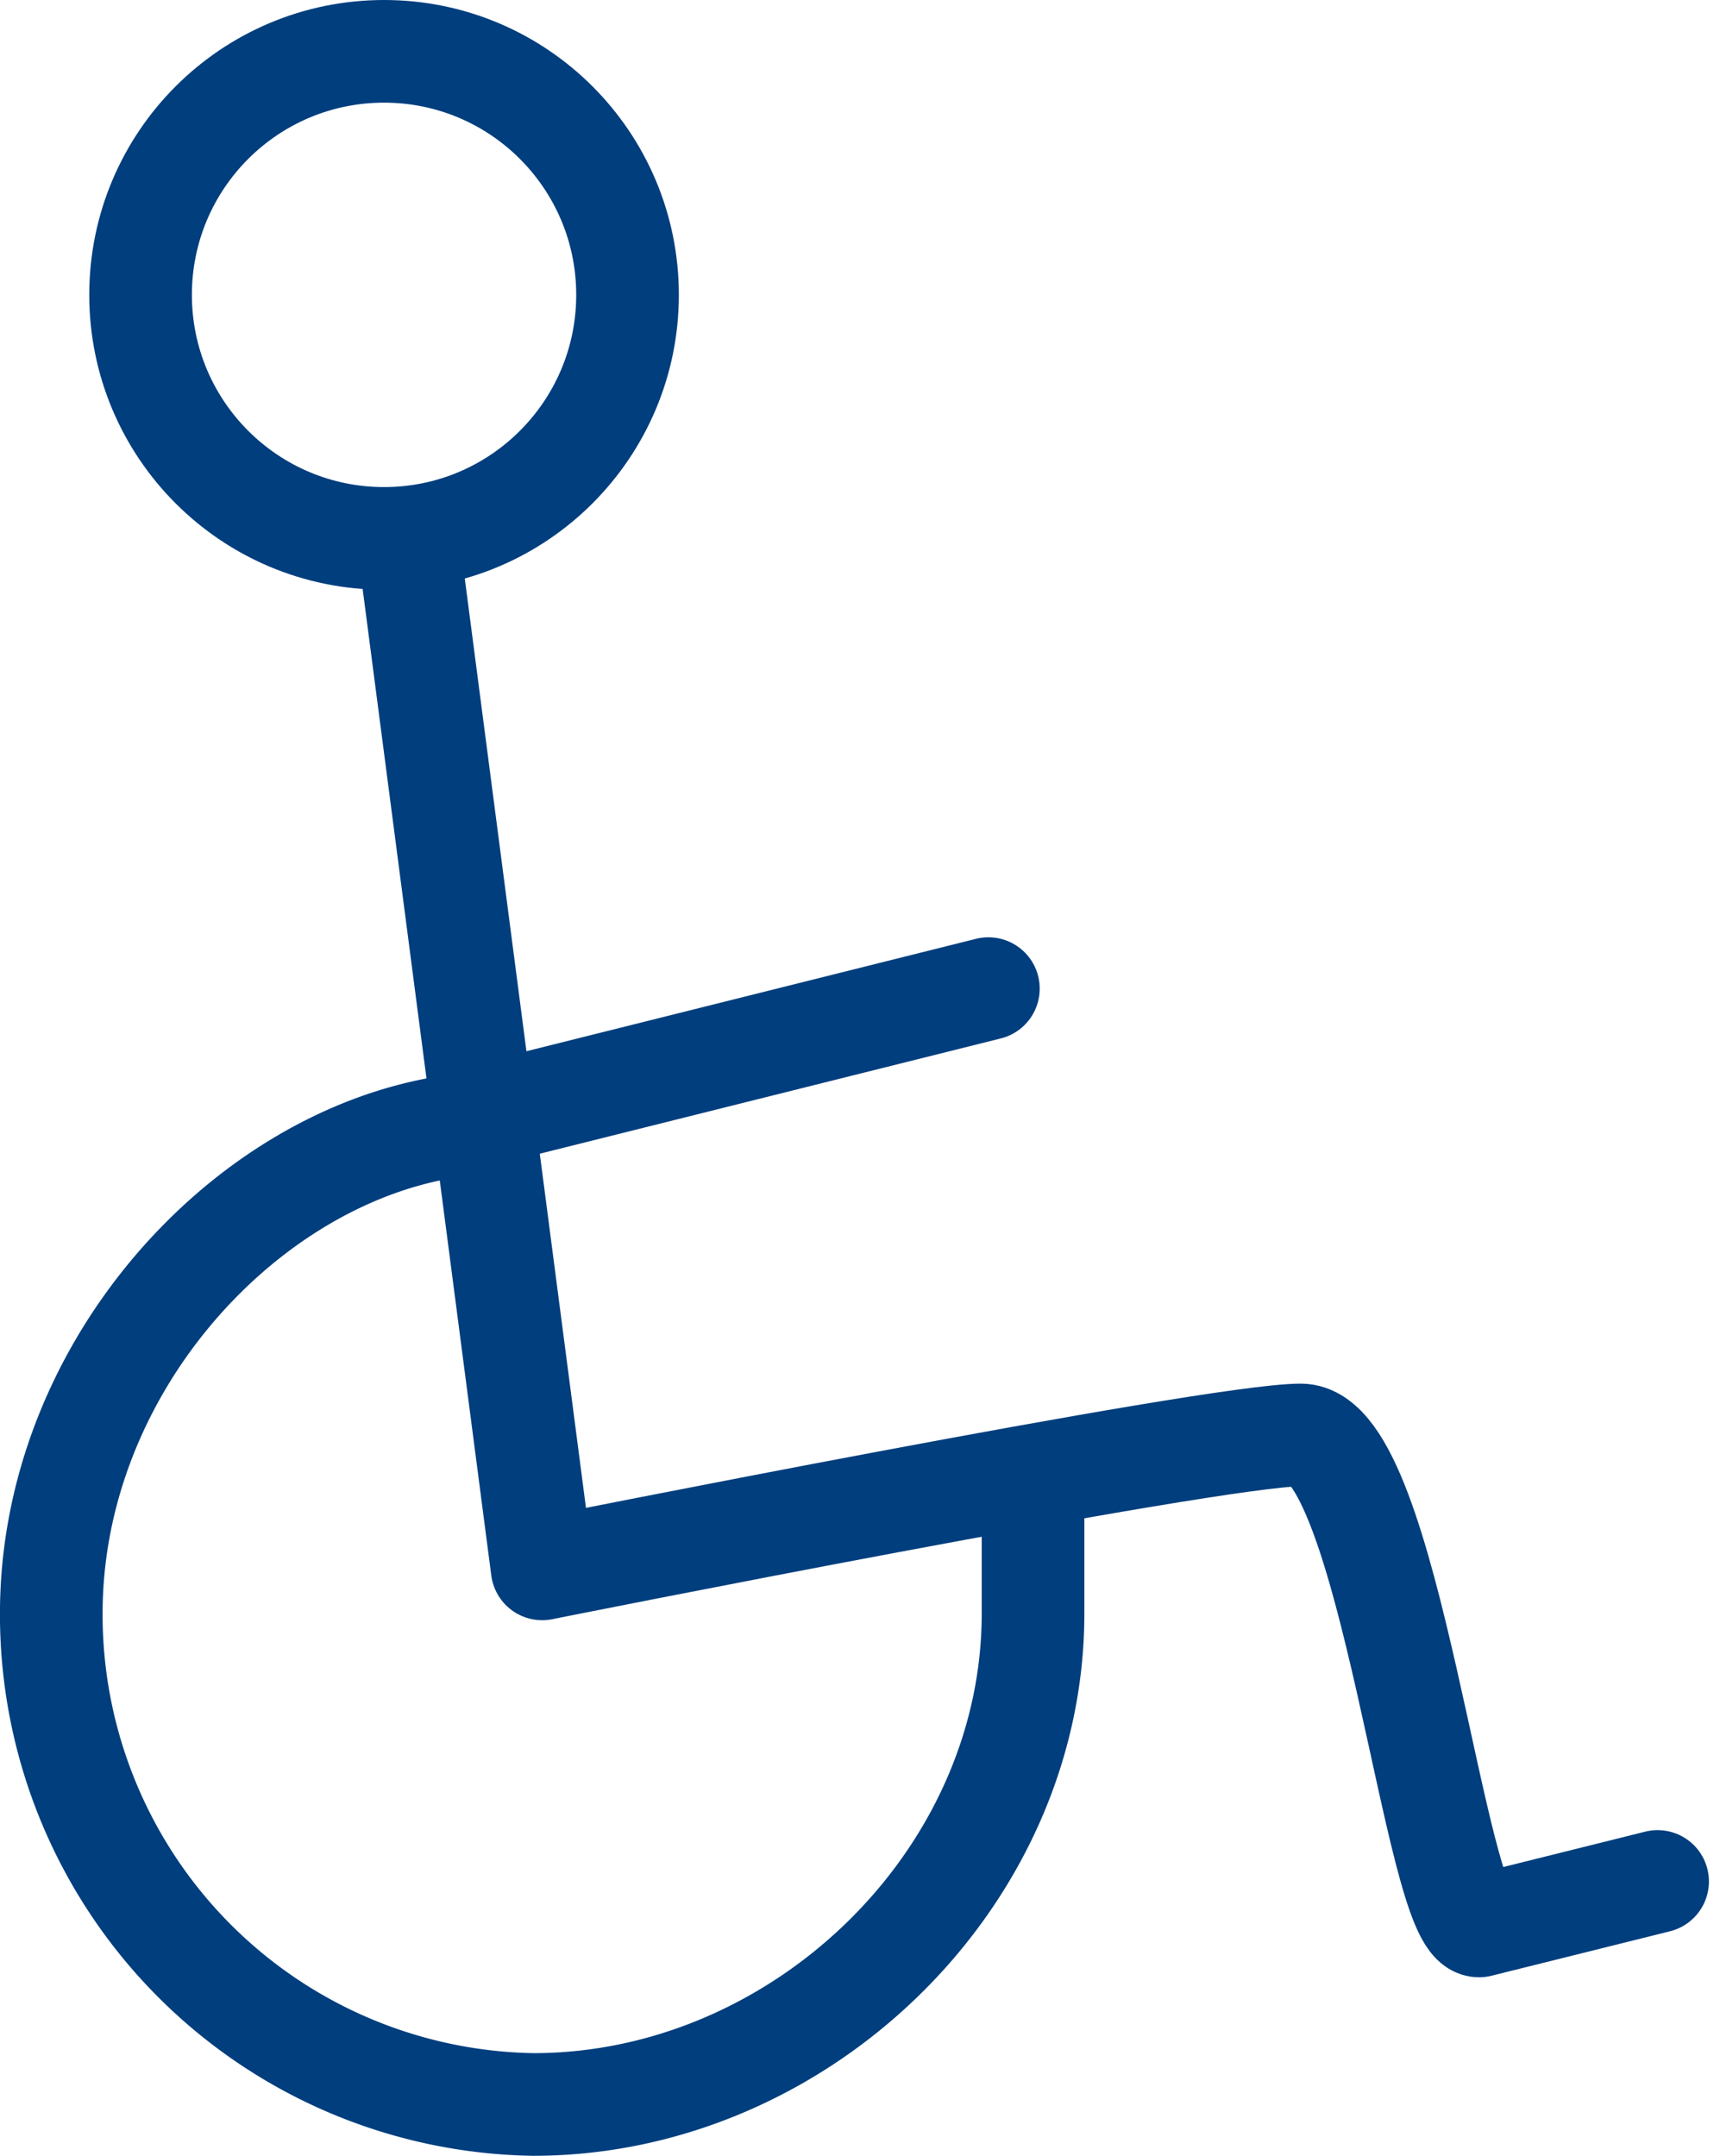
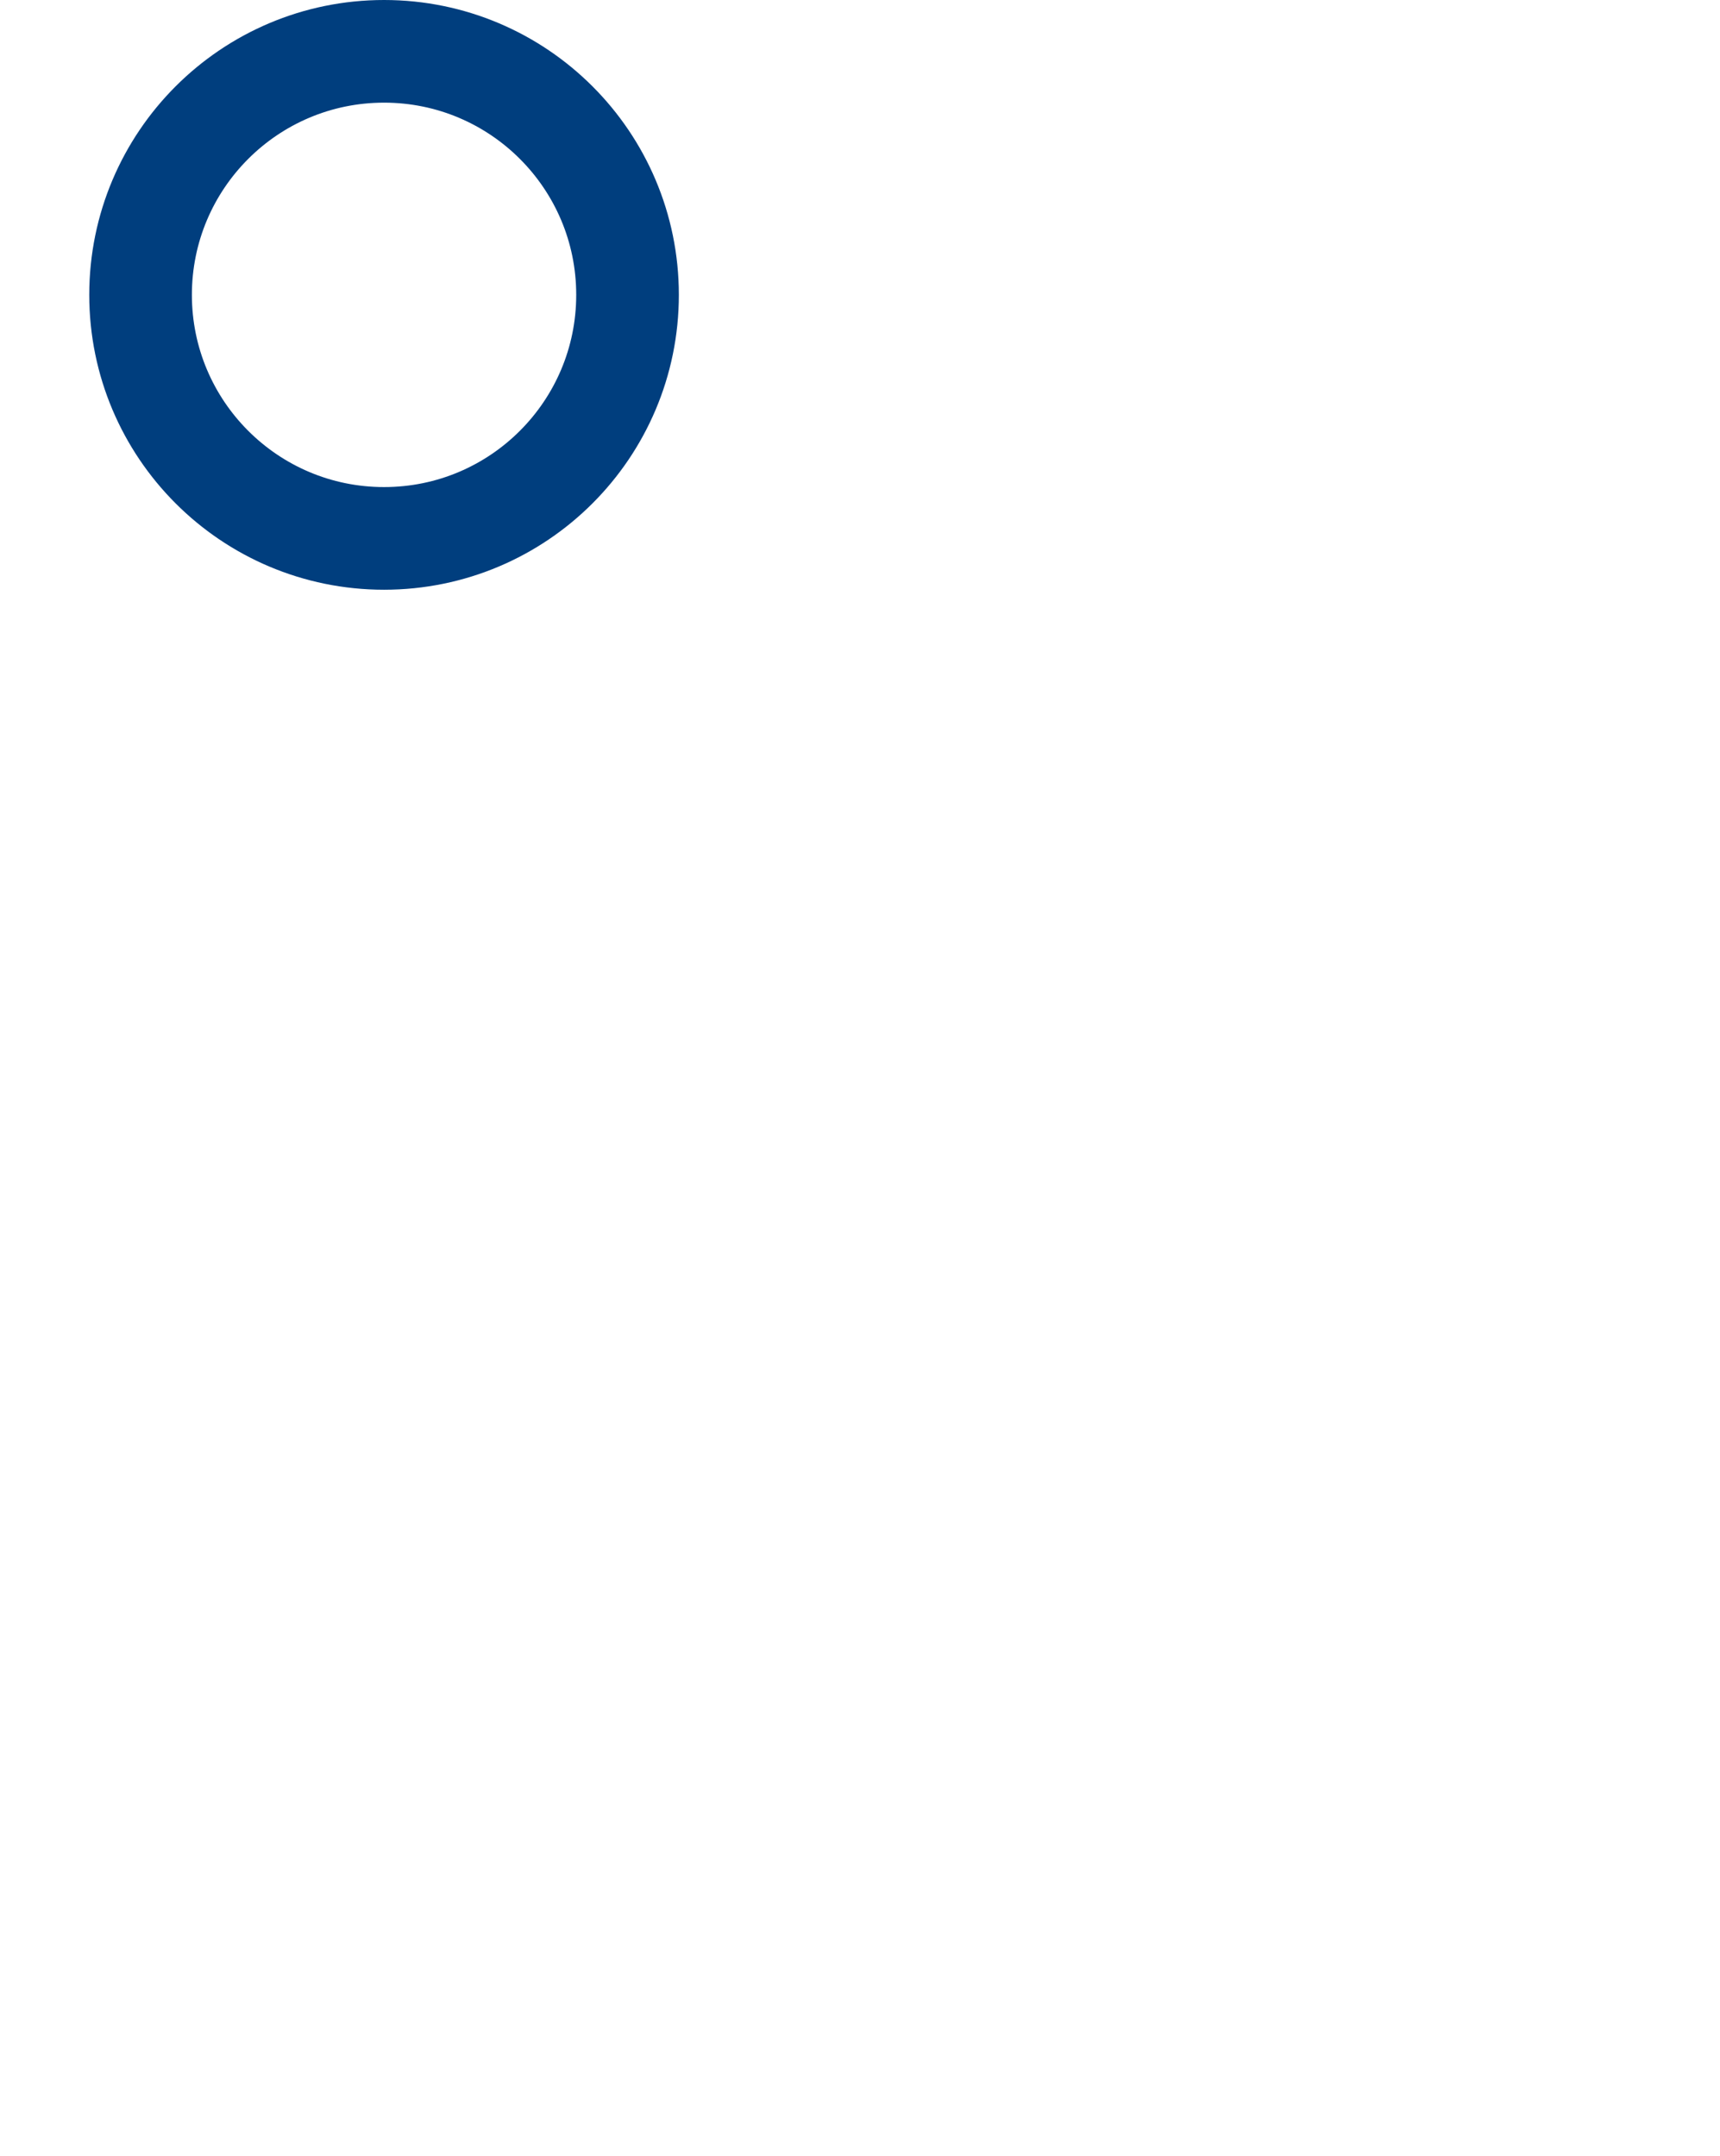
<svg xmlns="http://www.w3.org/2000/svg" width="50.276" height="63" viewBox="0 0 50.276 63">
  <defs>
    <style>.a,.b{fill:none;stroke:#003e7e;stroke-linejoin:round;stroke-width:3px;}.a{stroke-linecap:round;}</style>
  </defs>
  <g transform="translate(-2 1)">
-     <path class="a" d="M7.5,6l3.913,30s19.565-3.913,22.174-3.913S37.5,46.435,38.8,46.435l5.217-1.3" transform="translate(6.435 8.848)" />
-     <path class="b" d="M16.217,12.422a12.571,12.571,0,0,0-1.268.352c-5.917,1.015-11.45,7.1-11.45,14.2A14.314,14.314,0,0,0,17.59,41.321c7.782,0,14.606-6.569,14.606-14.348V22.938" transform="translate(0 19.179)" />
    <circle class="a" cx="7.117" cy="7.117" r="7.117" transform="translate(6.109 0.5)" />
-     <path class="a" d="M8,14.913,23.652,11" transform="translate(7.239 16.891)" />
  </g>
</svg>